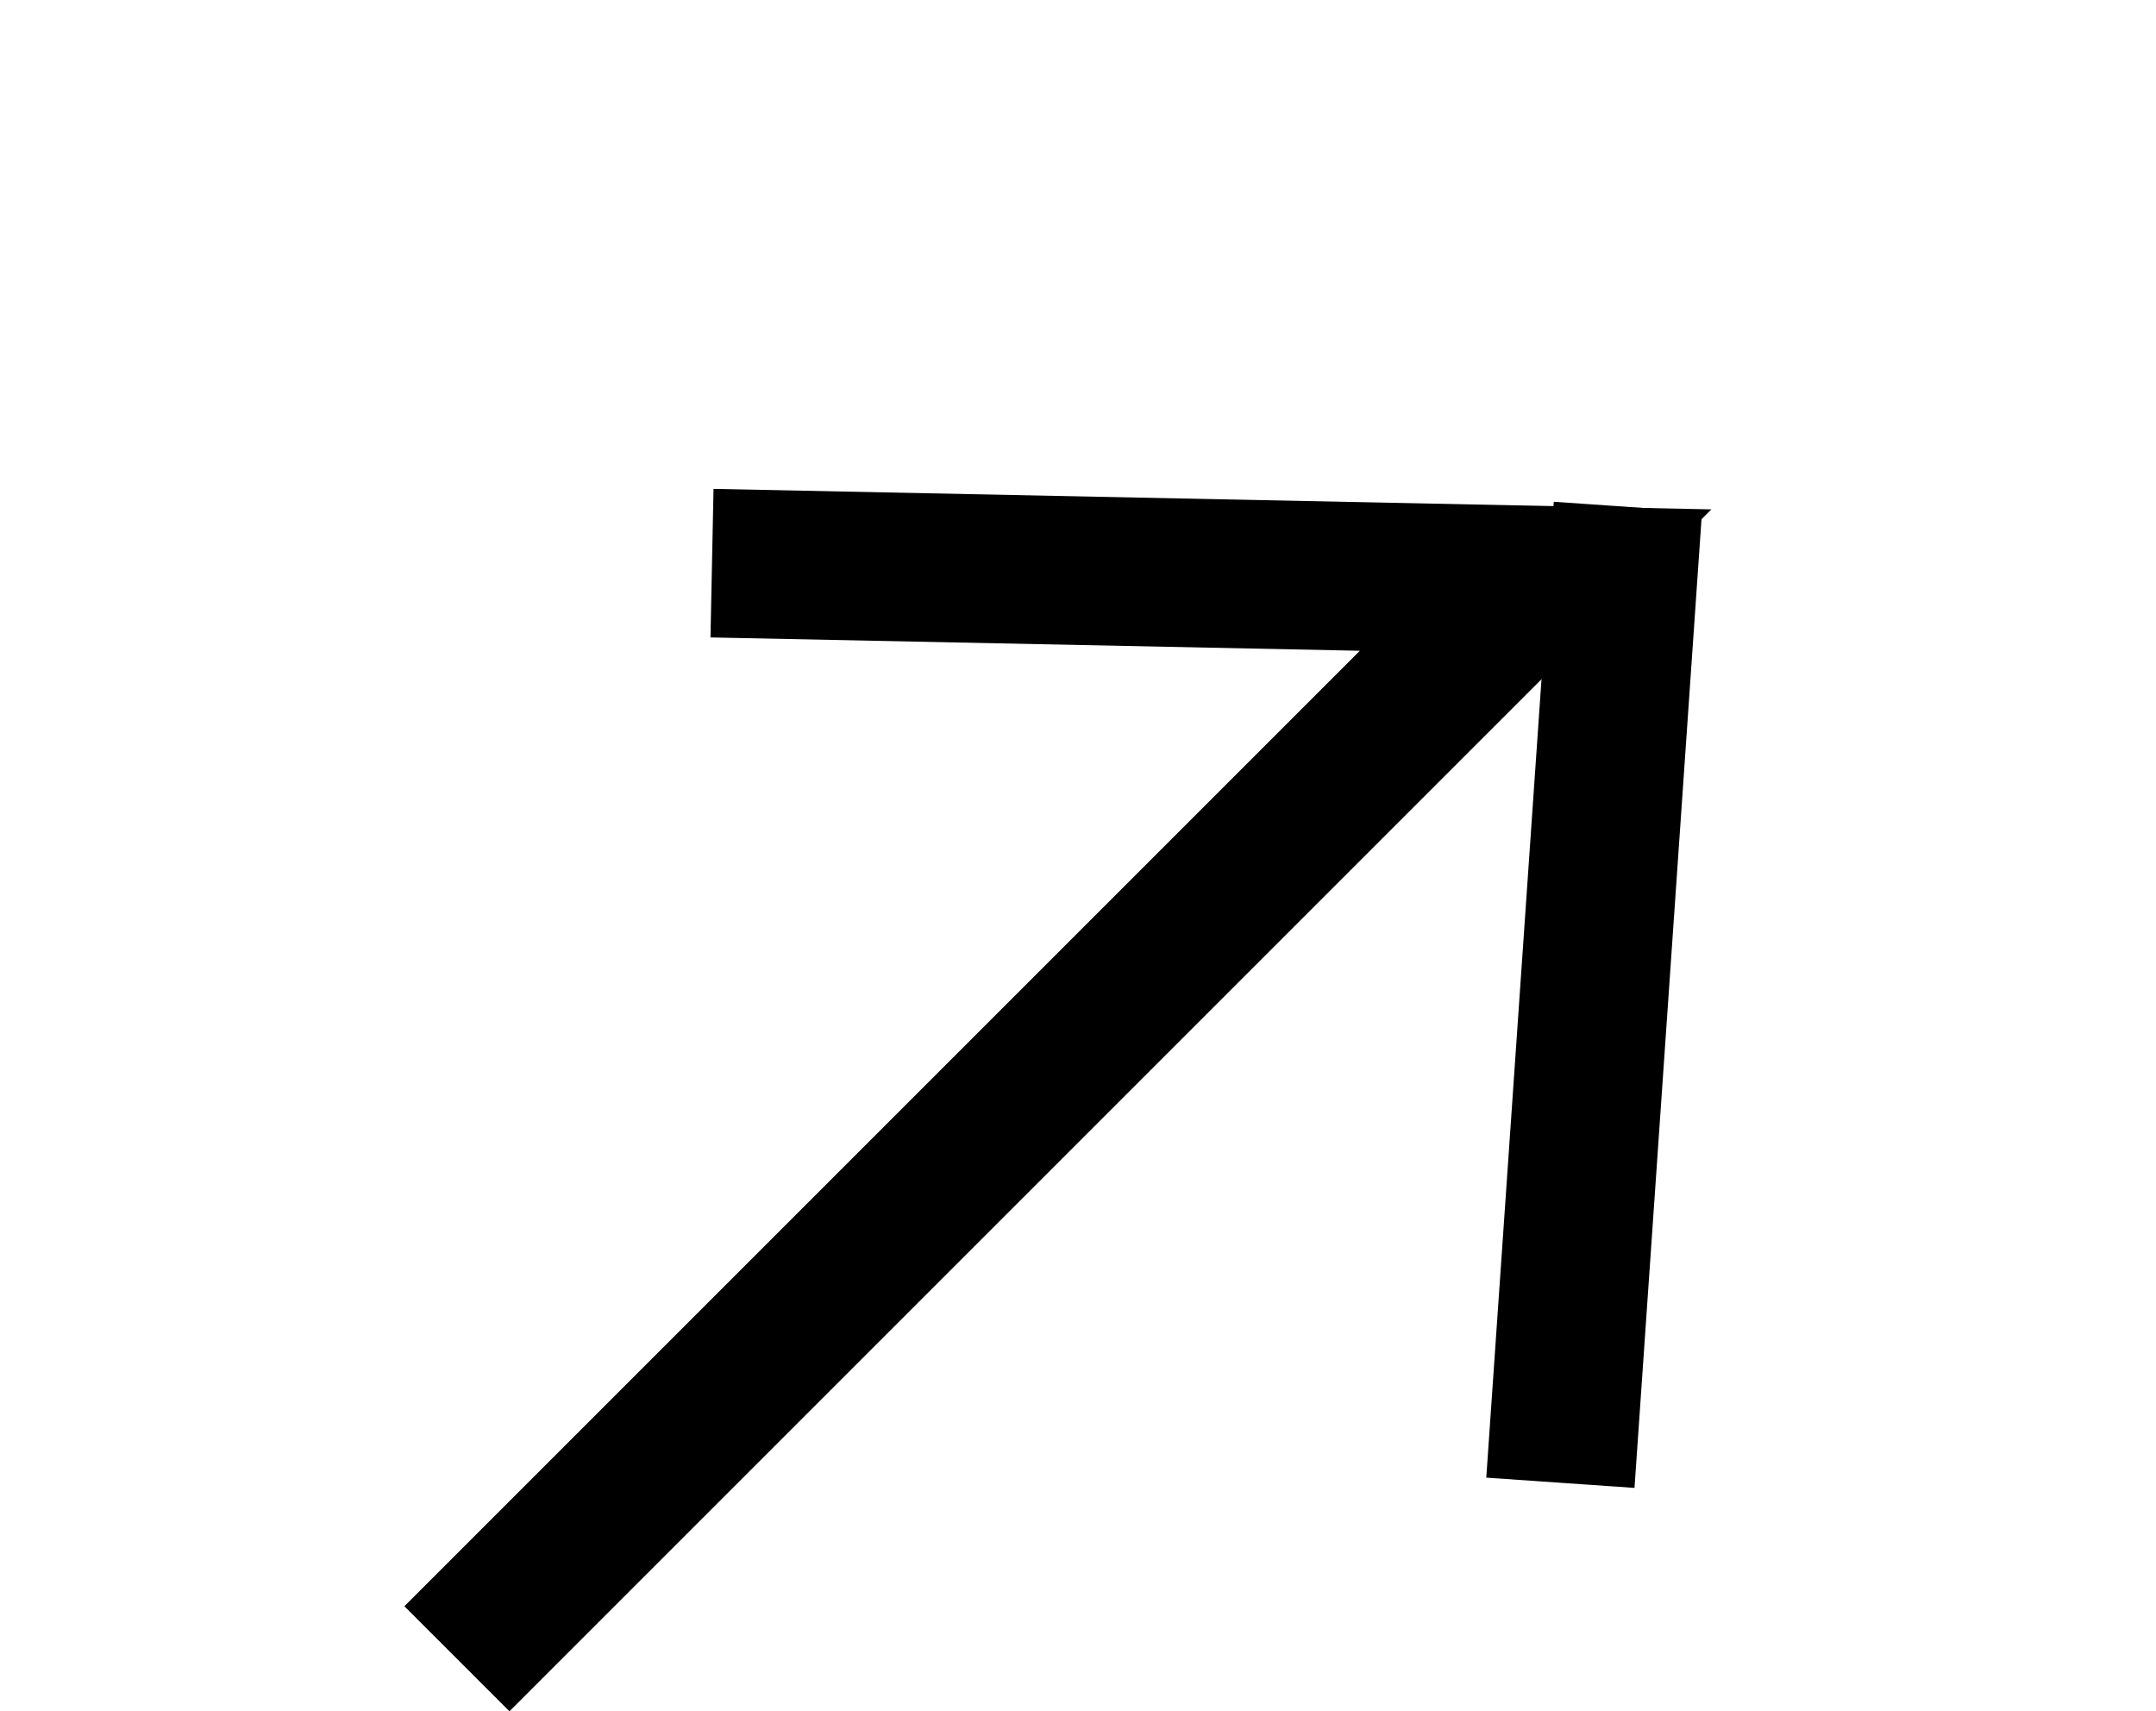
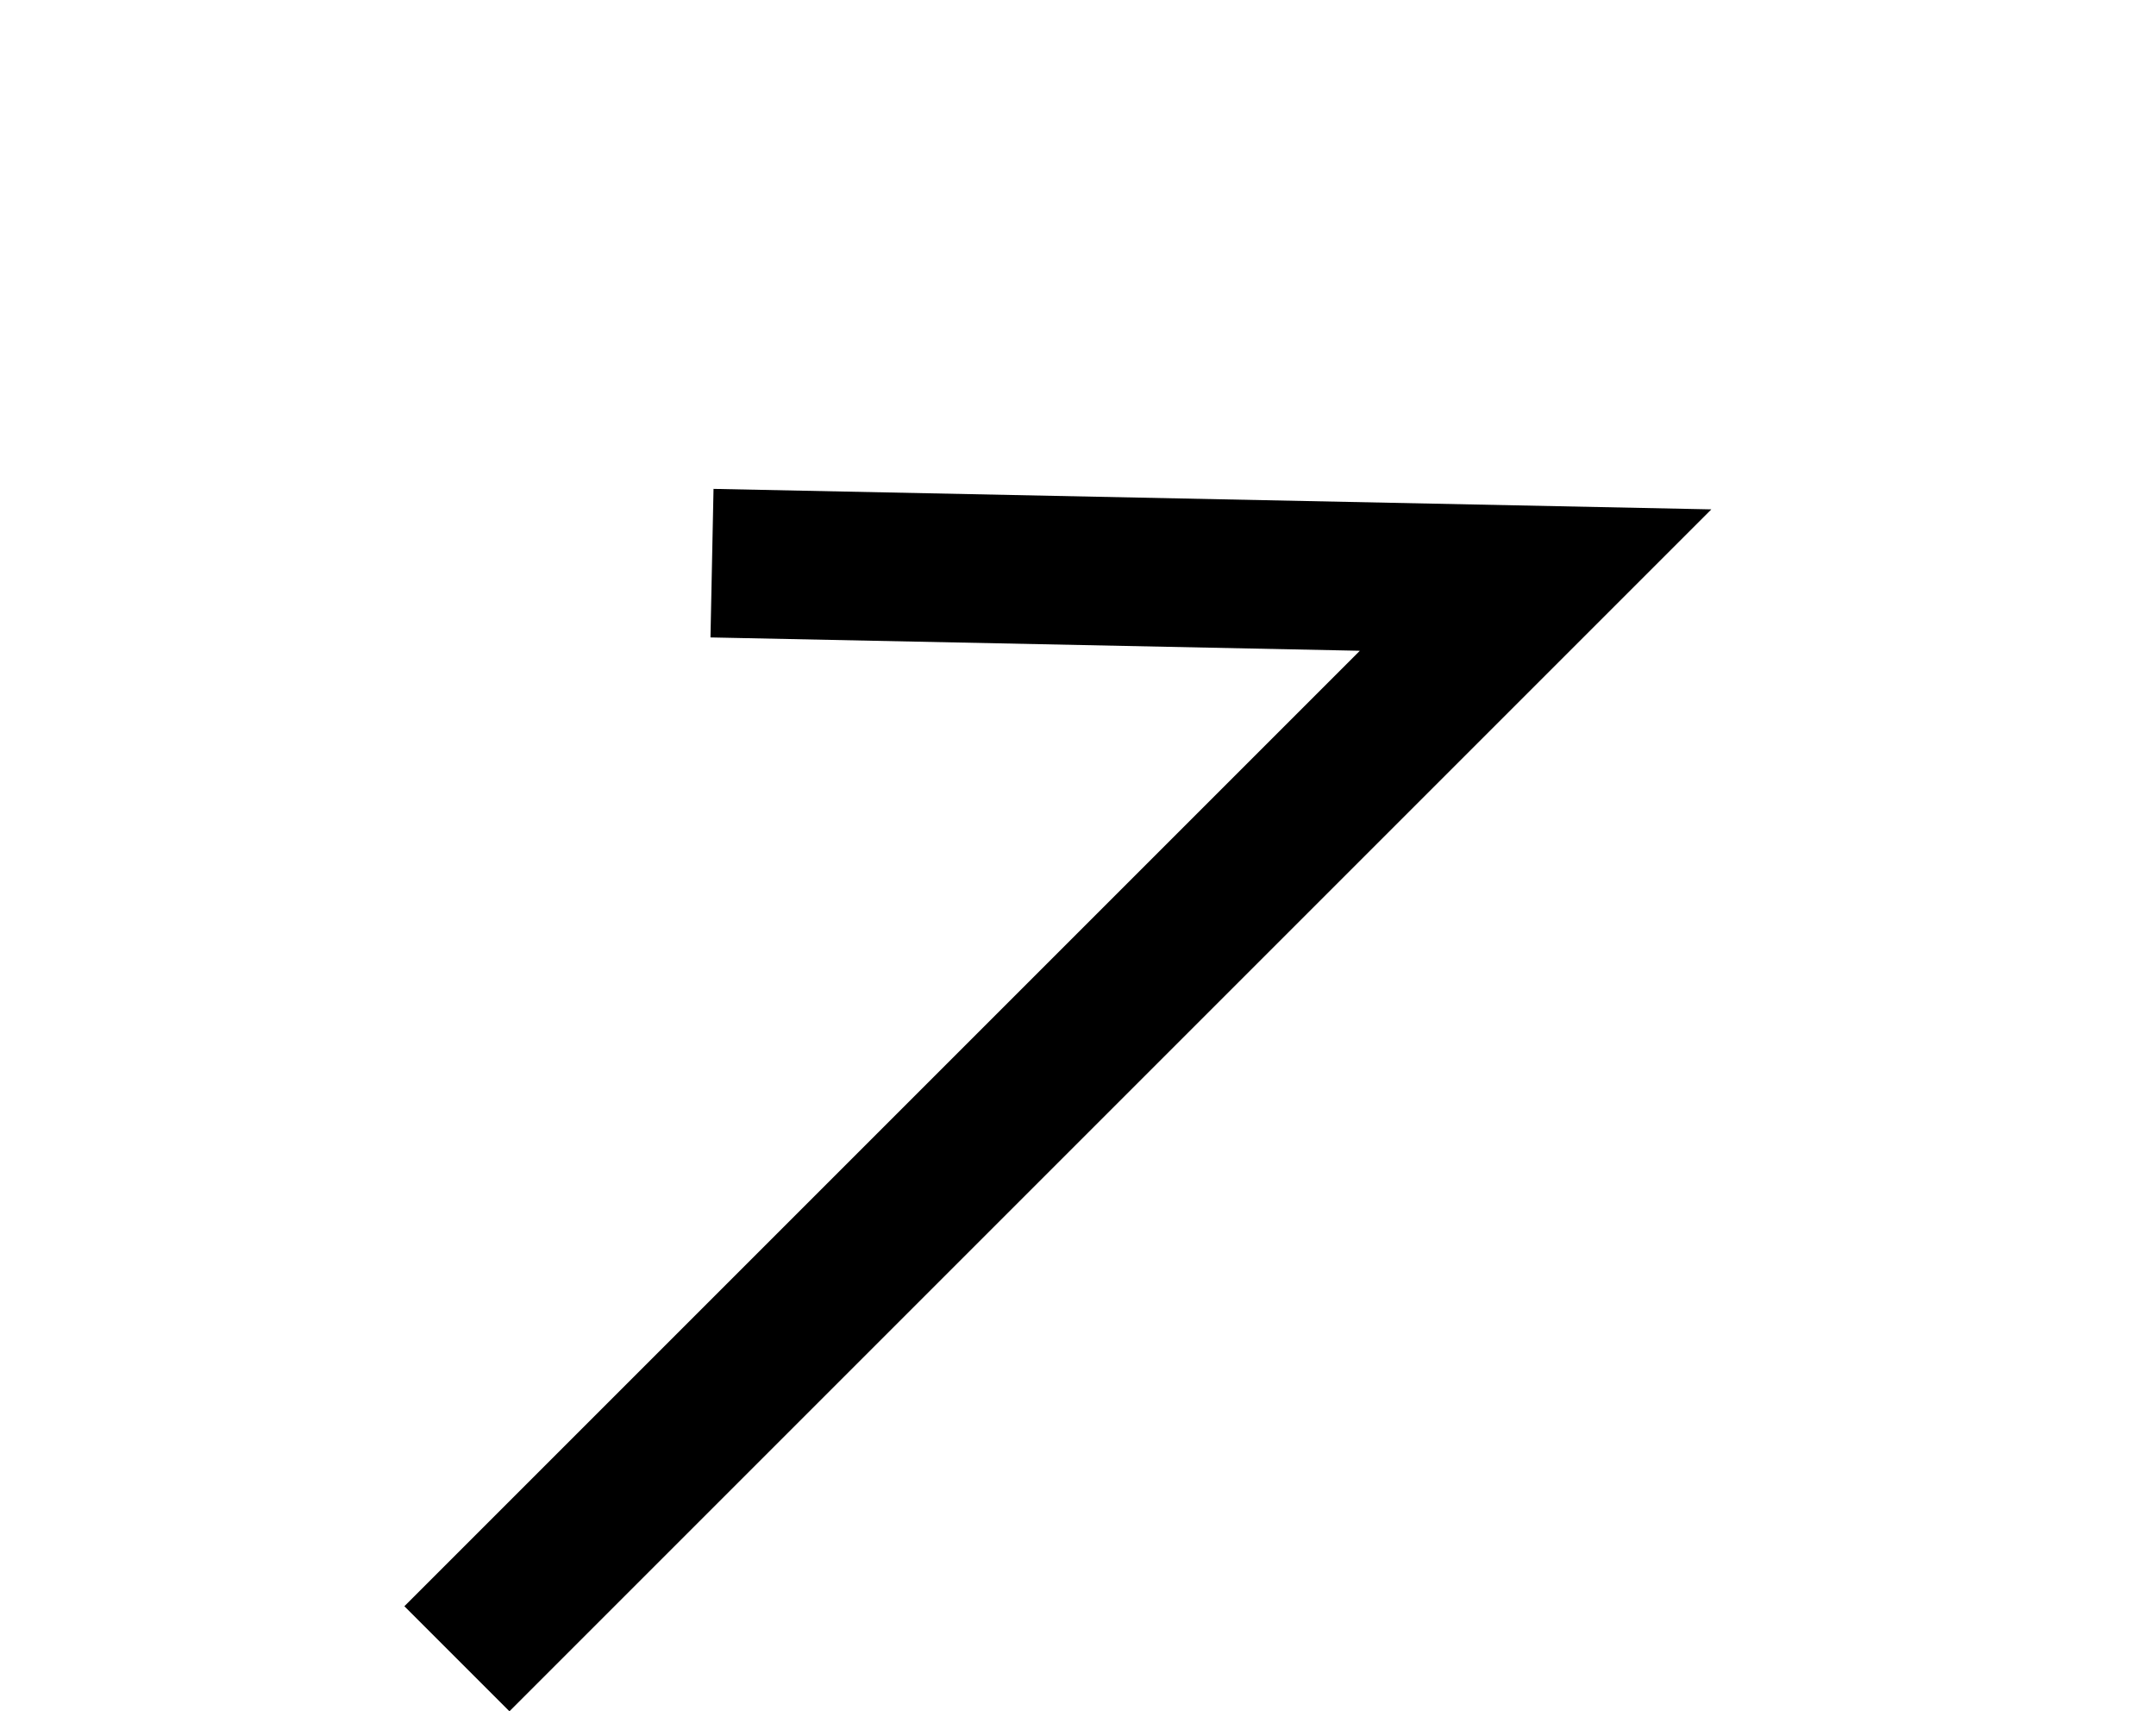
<svg xmlns="http://www.w3.org/2000/svg" width="29.021" height="23.035" viewBox="0 0 29.021 23.035">
  <g id="Group_5219" data-name="Group 5219" transform="translate(-9144.03 -8269.528) rotate(-45)">
    <g id="Group_4954" data-name="Group 4954" transform="translate(101 -1.782)">
      <path id="Path_14211" data-name="Path 14211" d="M676.927,12542.164h20.534l-7.678-8" transform="translate(-171 -207)" fill="none" stroke="#000" stroke-width="2" />
-       <path id="Path_14212" data-name="Path 14212" d="M688.816,12550.992l9.931-8.646" transform="translate(-170.711 -207)" fill="none" stroke="#000" stroke-width="2" />
    </g>
  </g>
</svg>